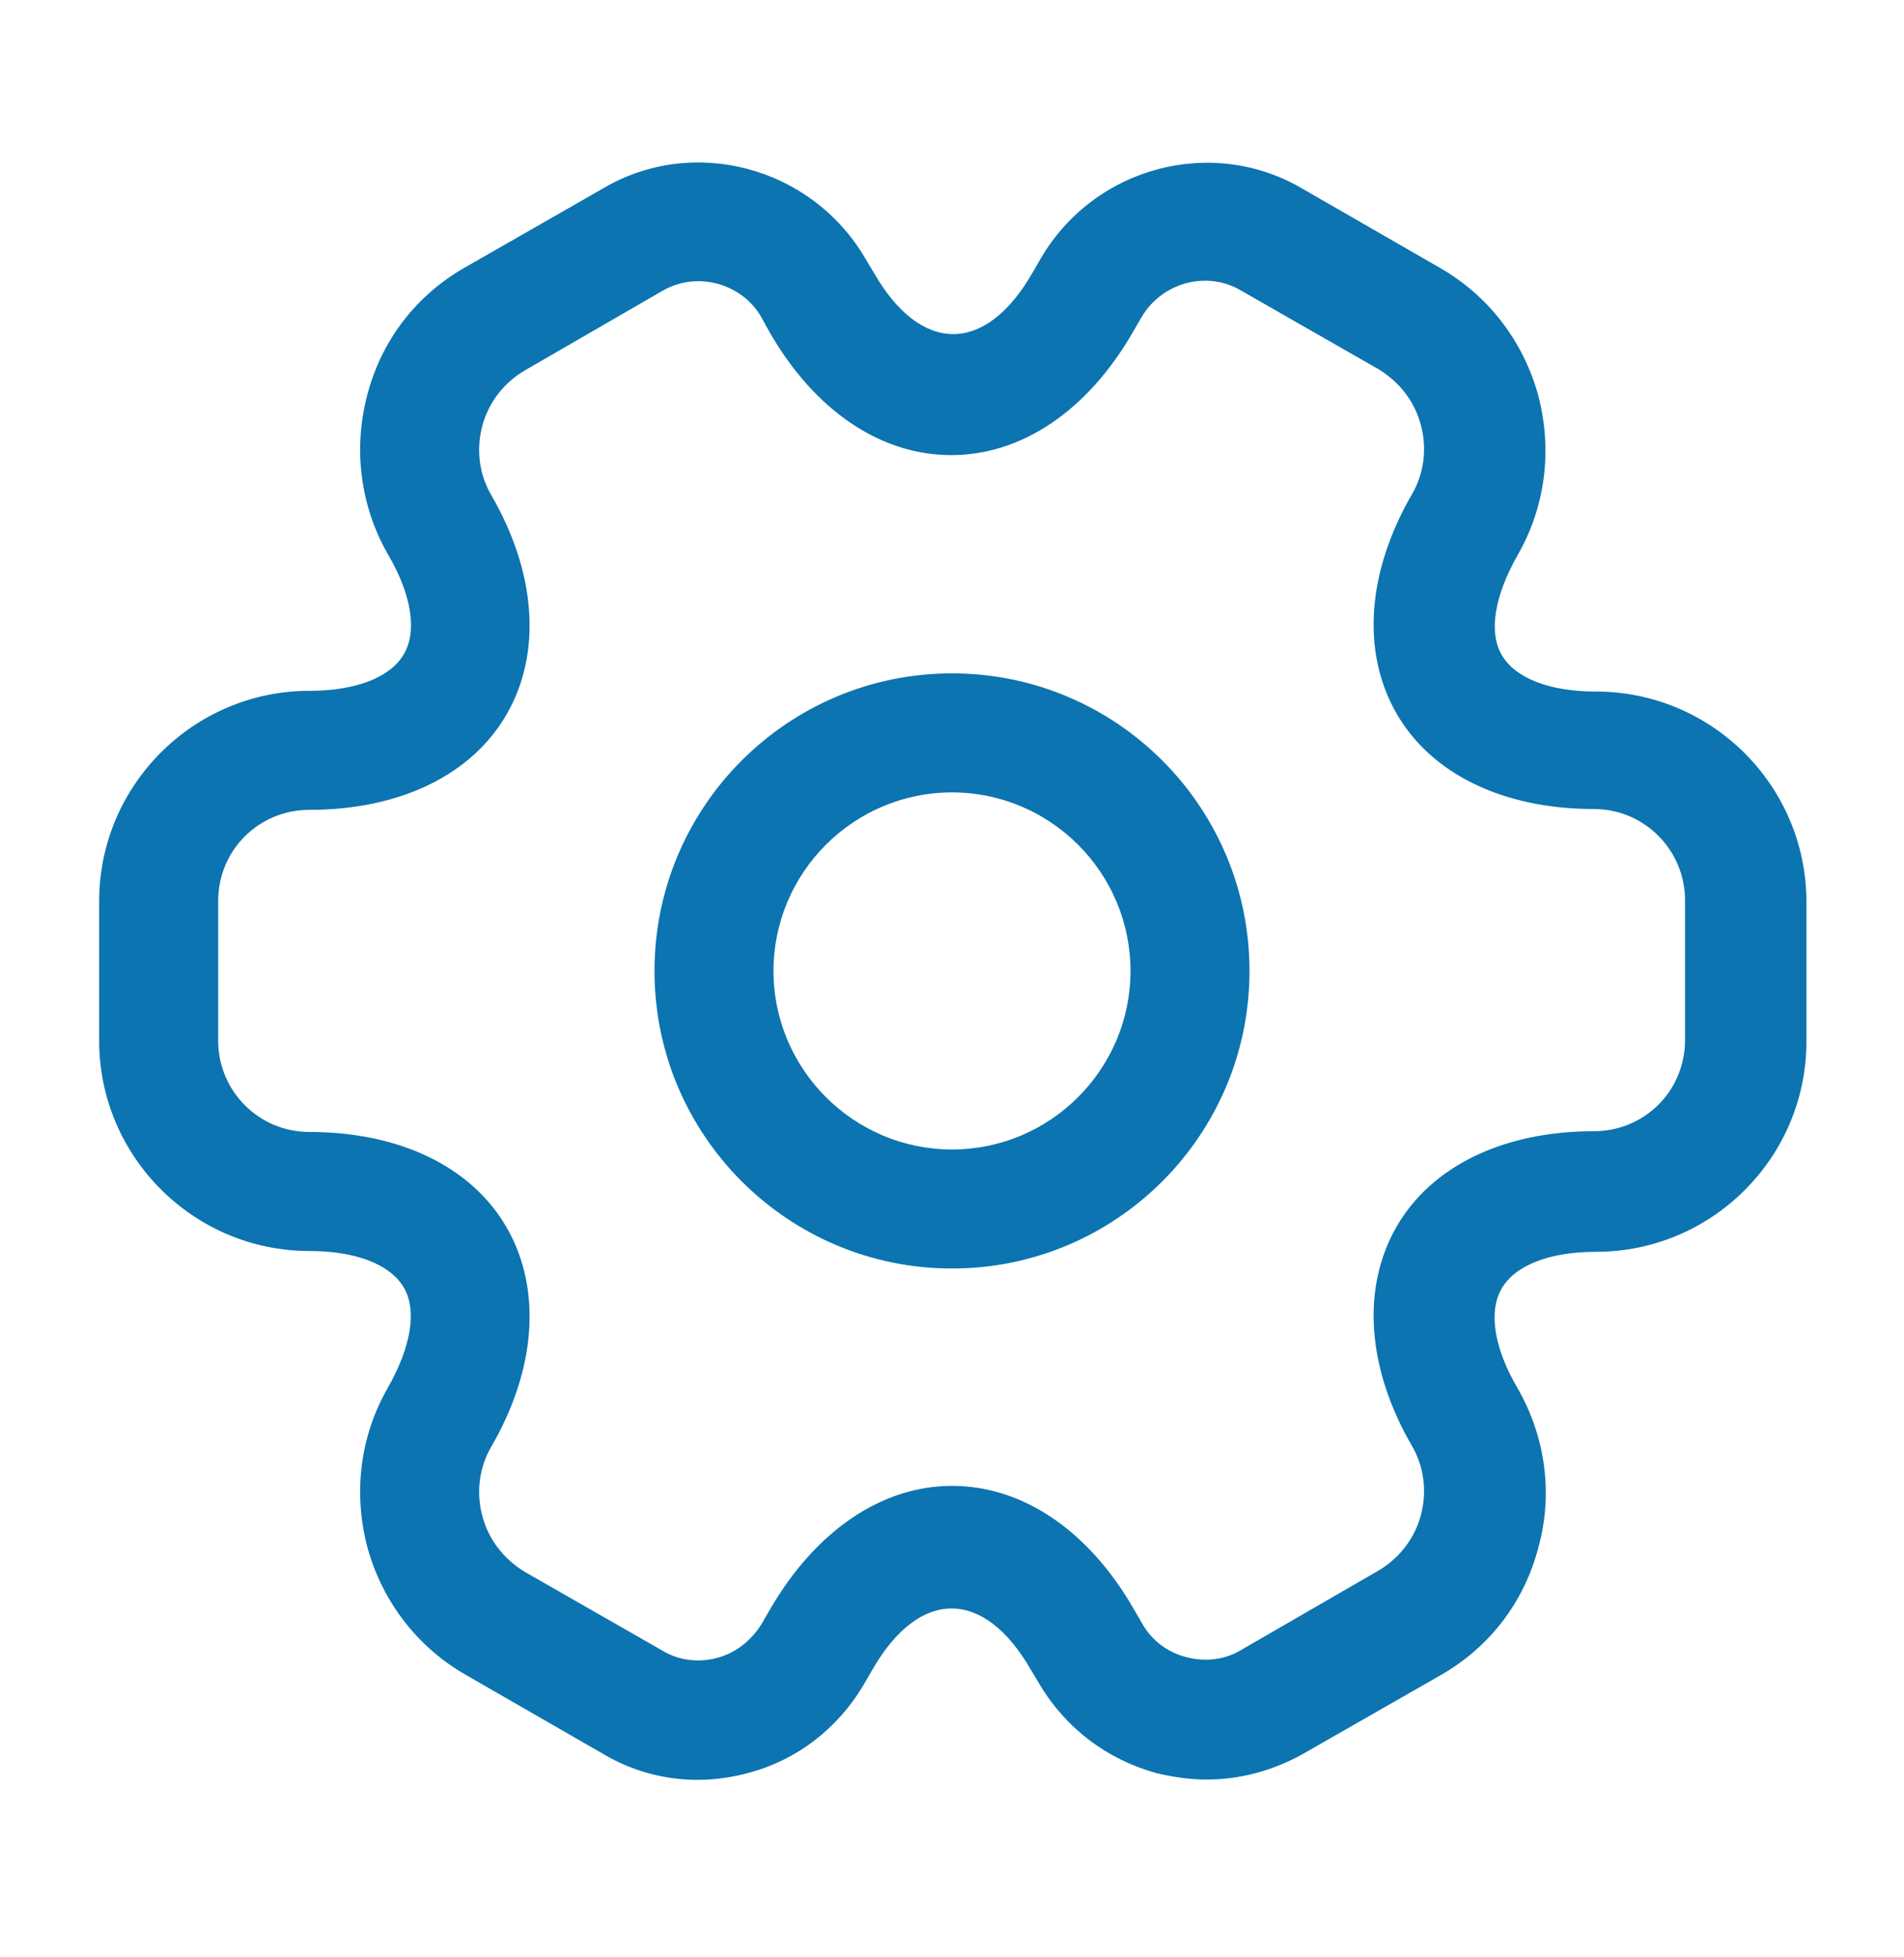
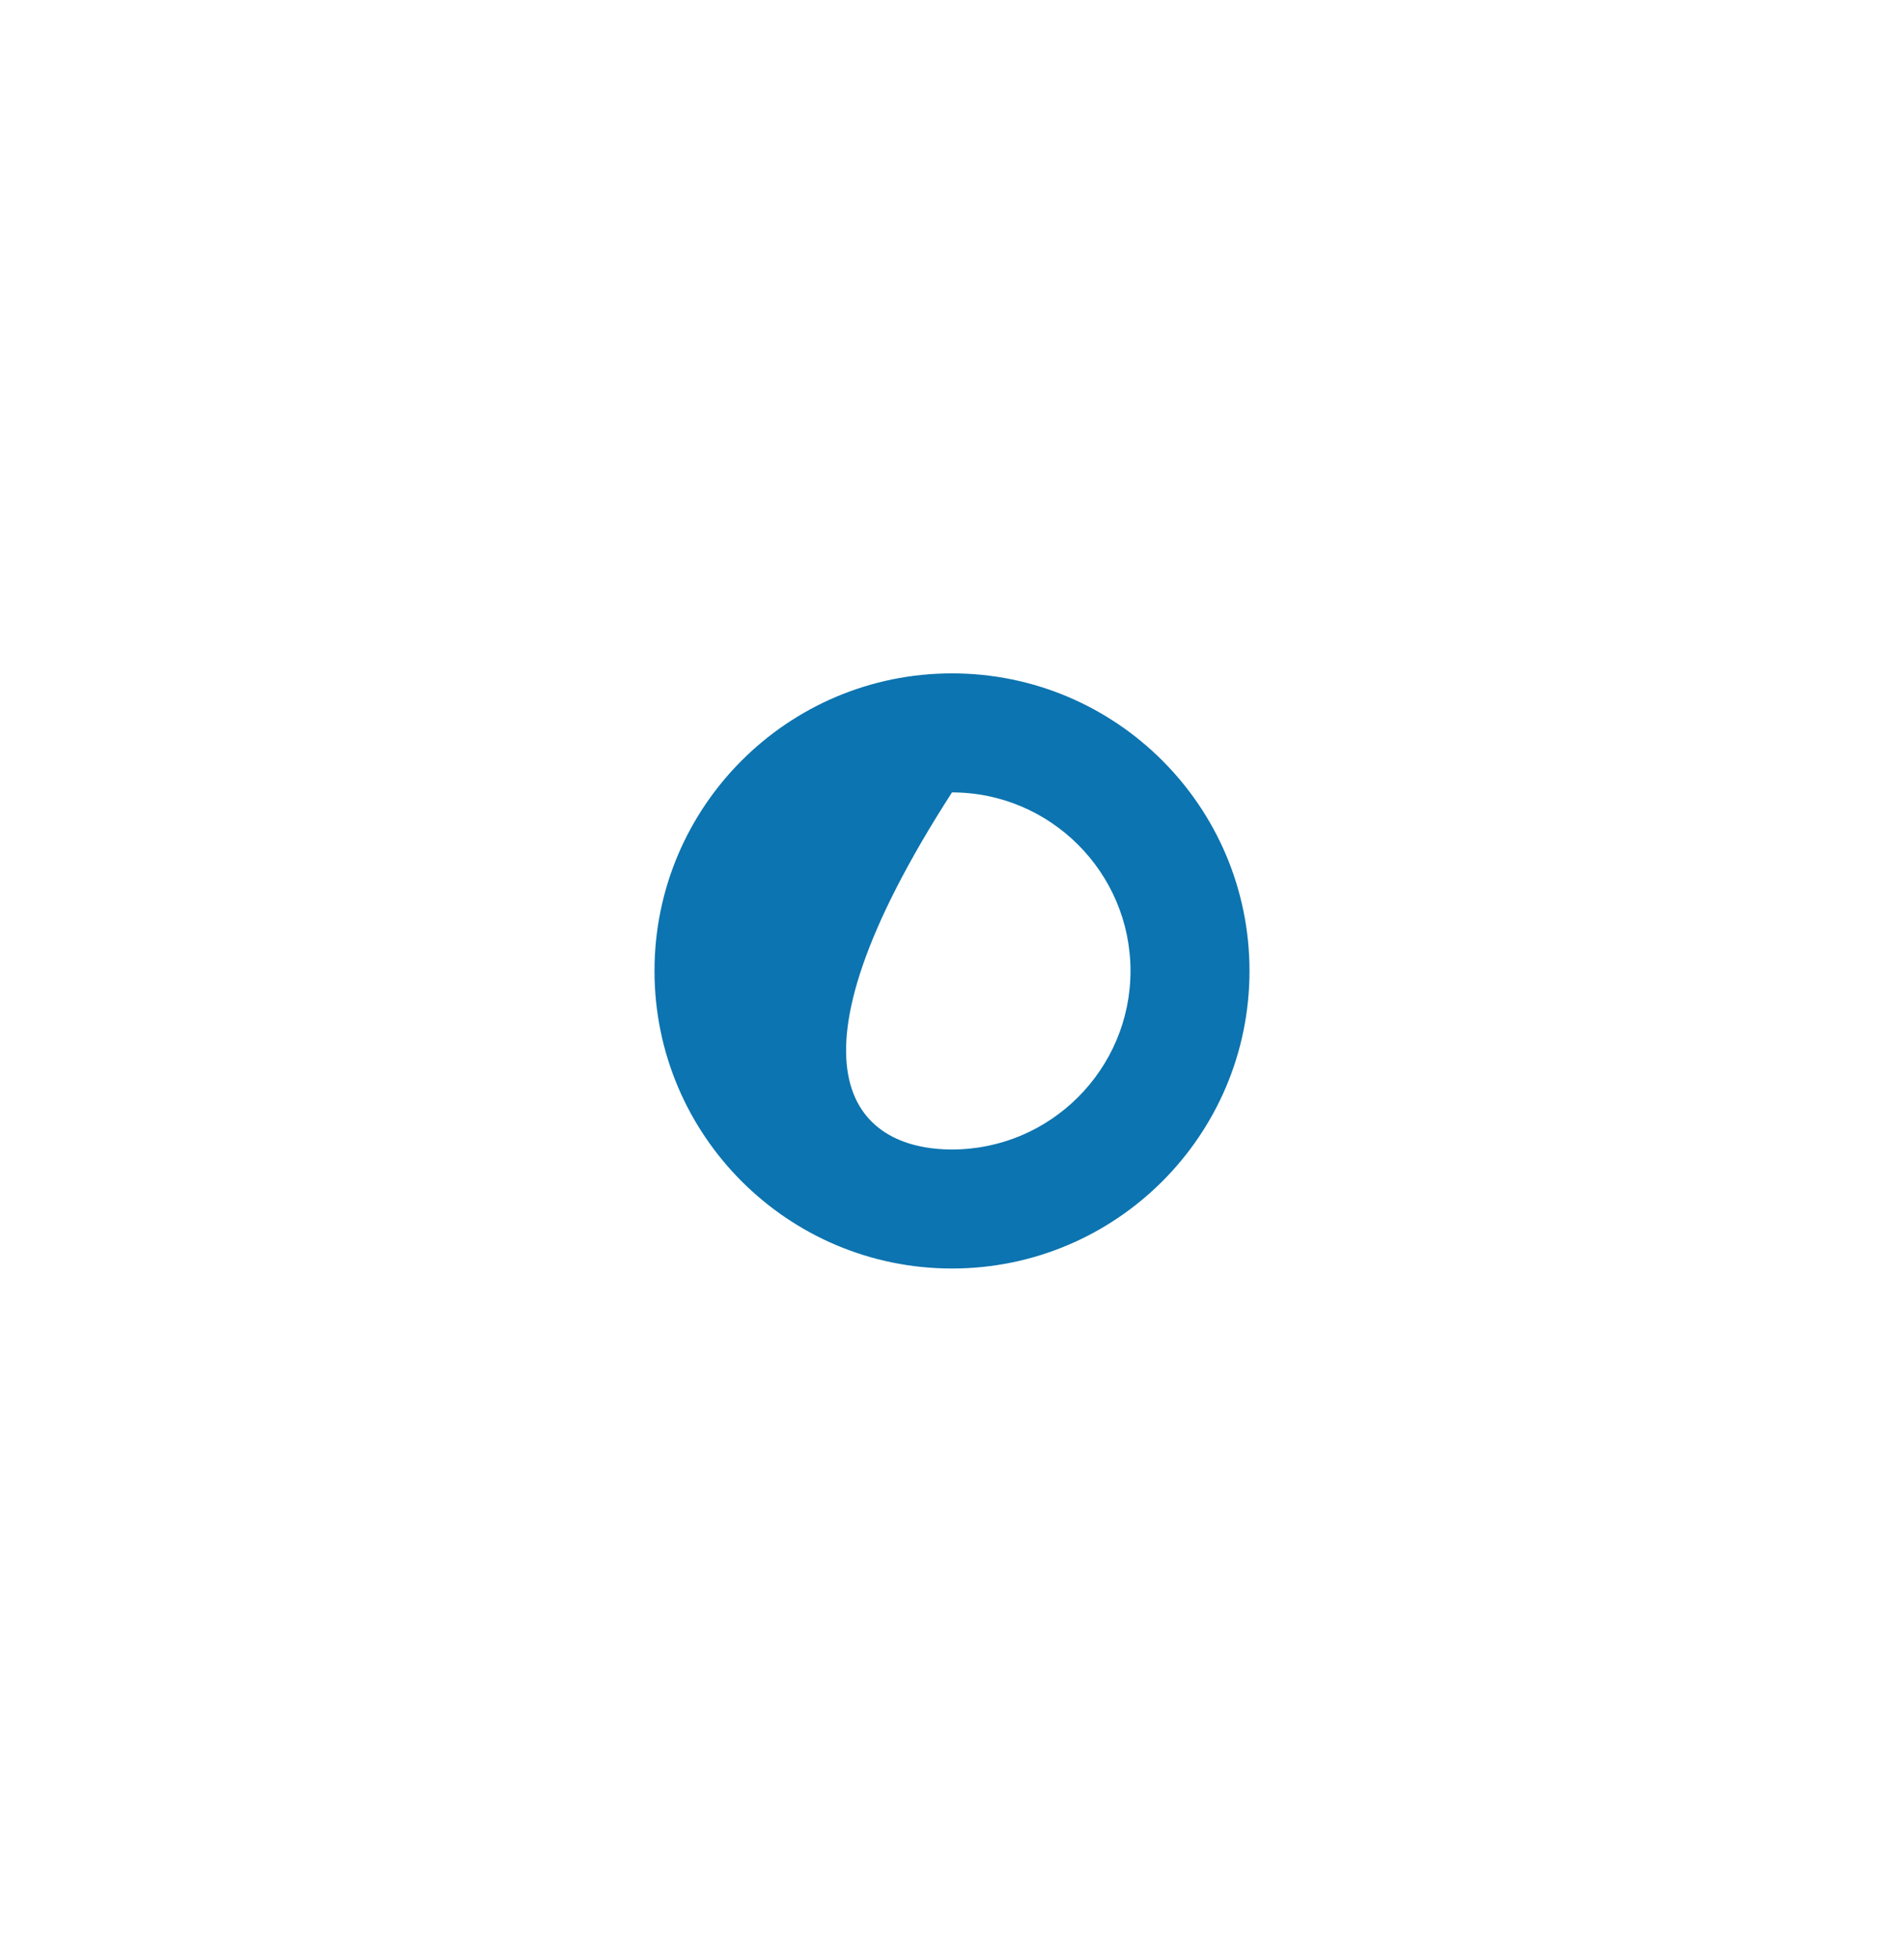
<svg xmlns="http://www.w3.org/2000/svg" width="36" height="37" viewBox="0 0 36 37" fill="none">
-   <path d="M18 23.979C14.895 23.979 12.375 21.459 12.375 18.354C12.375 15.248 14.895 12.729 18 12.729C21.105 12.729 23.625 15.248 23.625 18.354C23.625 21.459 21.105 23.979 18 23.979ZM18 14.979C16.14 14.979 14.625 16.494 14.625 18.354C14.625 20.213 16.14 21.729 18 21.729C19.86 21.729 21.375 20.213 21.375 18.354C21.375 16.494 19.86 14.979 18 14.979Z" fill="#0C74B0" />
-   <path d="M22.815 33.639C22.5 33.639 22.185 33.593 21.87 33.519C20.94 33.264 20.16 32.678 19.665 31.854L19.485 31.553C18.6 30.023 17.385 30.023 16.5 31.553L16.335 31.838C15.84 32.678 15.06 33.279 14.13 33.519C13.185 33.773 12.21 33.639 11.385 33.144L8.805 31.659C7.89 31.134 7.23 30.279 6.945 29.244C6.675 28.209 6.81 27.143 7.335 26.229C7.77 25.463 7.89 24.773 7.635 24.338C7.38 23.904 6.735 23.648 5.85 23.648C3.66 23.648 1.875 21.863 1.875 19.674V17.034C1.875 14.844 3.66 13.059 5.85 13.059C6.735 13.059 7.38 12.803 7.635 12.368C7.89 11.934 7.785 11.243 7.335 10.479C6.81 9.563 6.675 8.483 6.945 7.463C7.215 6.428 7.875 5.573 8.805 5.048L11.4 3.563C13.095 2.558 15.33 3.143 16.35 4.868L16.53 5.168C17.415 6.698 18.63 6.698 19.515 5.168L19.68 4.883C20.7 3.143 22.935 2.558 24.645 3.578L27.225 5.063C28.14 5.588 28.8 6.443 29.085 7.478C29.355 8.513 29.22 9.578 28.695 10.493C28.26 11.258 28.14 11.948 28.395 12.383C28.65 12.819 29.295 13.073 30.18 13.073C32.37 13.073 34.155 14.858 34.155 17.049V19.689C34.155 21.878 32.37 23.663 30.18 23.663C29.295 23.663 28.65 23.919 28.395 24.354C28.14 24.788 28.245 25.479 28.695 26.244C29.22 27.159 29.37 28.238 29.085 29.259C28.815 30.294 28.155 31.148 27.225 31.674L24.63 33.158C24.06 33.474 23.445 33.639 22.815 33.639ZM18 28.088C19.335 28.088 20.58 28.928 21.435 30.413L21.6 30.698C21.78 31.014 22.08 31.238 22.44 31.328C22.8 31.419 23.16 31.373 23.46 31.194L26.055 29.694C26.445 29.468 26.745 29.093 26.865 28.643C26.985 28.194 26.925 27.729 26.7 27.338C25.845 25.869 25.74 24.354 26.4 23.198C27.06 22.044 28.425 21.384 30.135 21.384C31.095 21.384 31.86 20.619 31.86 19.659V17.018C31.86 16.073 31.095 15.293 30.135 15.293C28.425 15.293 27.06 14.633 26.4 13.479C25.74 12.323 25.845 10.809 26.7 9.338C26.925 8.948 26.985 8.483 26.865 8.033C26.745 7.583 26.46 7.223 26.07 6.983L23.475 5.498C22.83 5.108 21.975 5.333 21.585 5.993L21.42 6.278C20.565 7.763 19.32 8.603 17.985 8.603C16.65 8.603 15.405 7.763 14.55 6.278L14.385 5.978C14.01 5.348 13.17 5.123 12.525 5.498L9.93 6.998C9.54 7.223 9.24 7.598 9.12 8.048C9 8.498 9.06 8.963 9.285 9.353C10.14 10.823 10.245 12.338 9.585 13.493C8.925 14.649 7.56 15.309 5.85 15.309C4.89 15.309 4.125 16.073 4.125 17.034V19.674C4.125 20.619 4.89 21.398 5.85 21.398C7.56 21.398 8.925 22.058 9.585 23.213C10.245 24.369 10.14 25.884 9.285 27.354C9.06 27.744 9 28.209 9.12 28.659C9.24 29.108 9.525 29.468 9.915 29.709L12.51 31.194C12.825 31.389 13.2 31.433 13.545 31.343C13.905 31.253 14.205 31.014 14.4 30.698L14.565 30.413C15.42 28.944 16.665 28.088 18 28.088Z" fill="#0C74B0" />
+   <path d="M18 23.979C14.895 23.979 12.375 21.459 12.375 18.354C12.375 15.248 14.895 12.729 18 12.729C21.105 12.729 23.625 15.248 23.625 18.354C23.625 21.459 21.105 23.979 18 23.979ZM18 14.979C14.625 20.213 16.14 21.729 18 21.729C19.86 21.729 21.375 20.213 21.375 18.354C21.375 16.494 19.86 14.979 18 14.979Z" fill="#0C74B0" />
</svg>